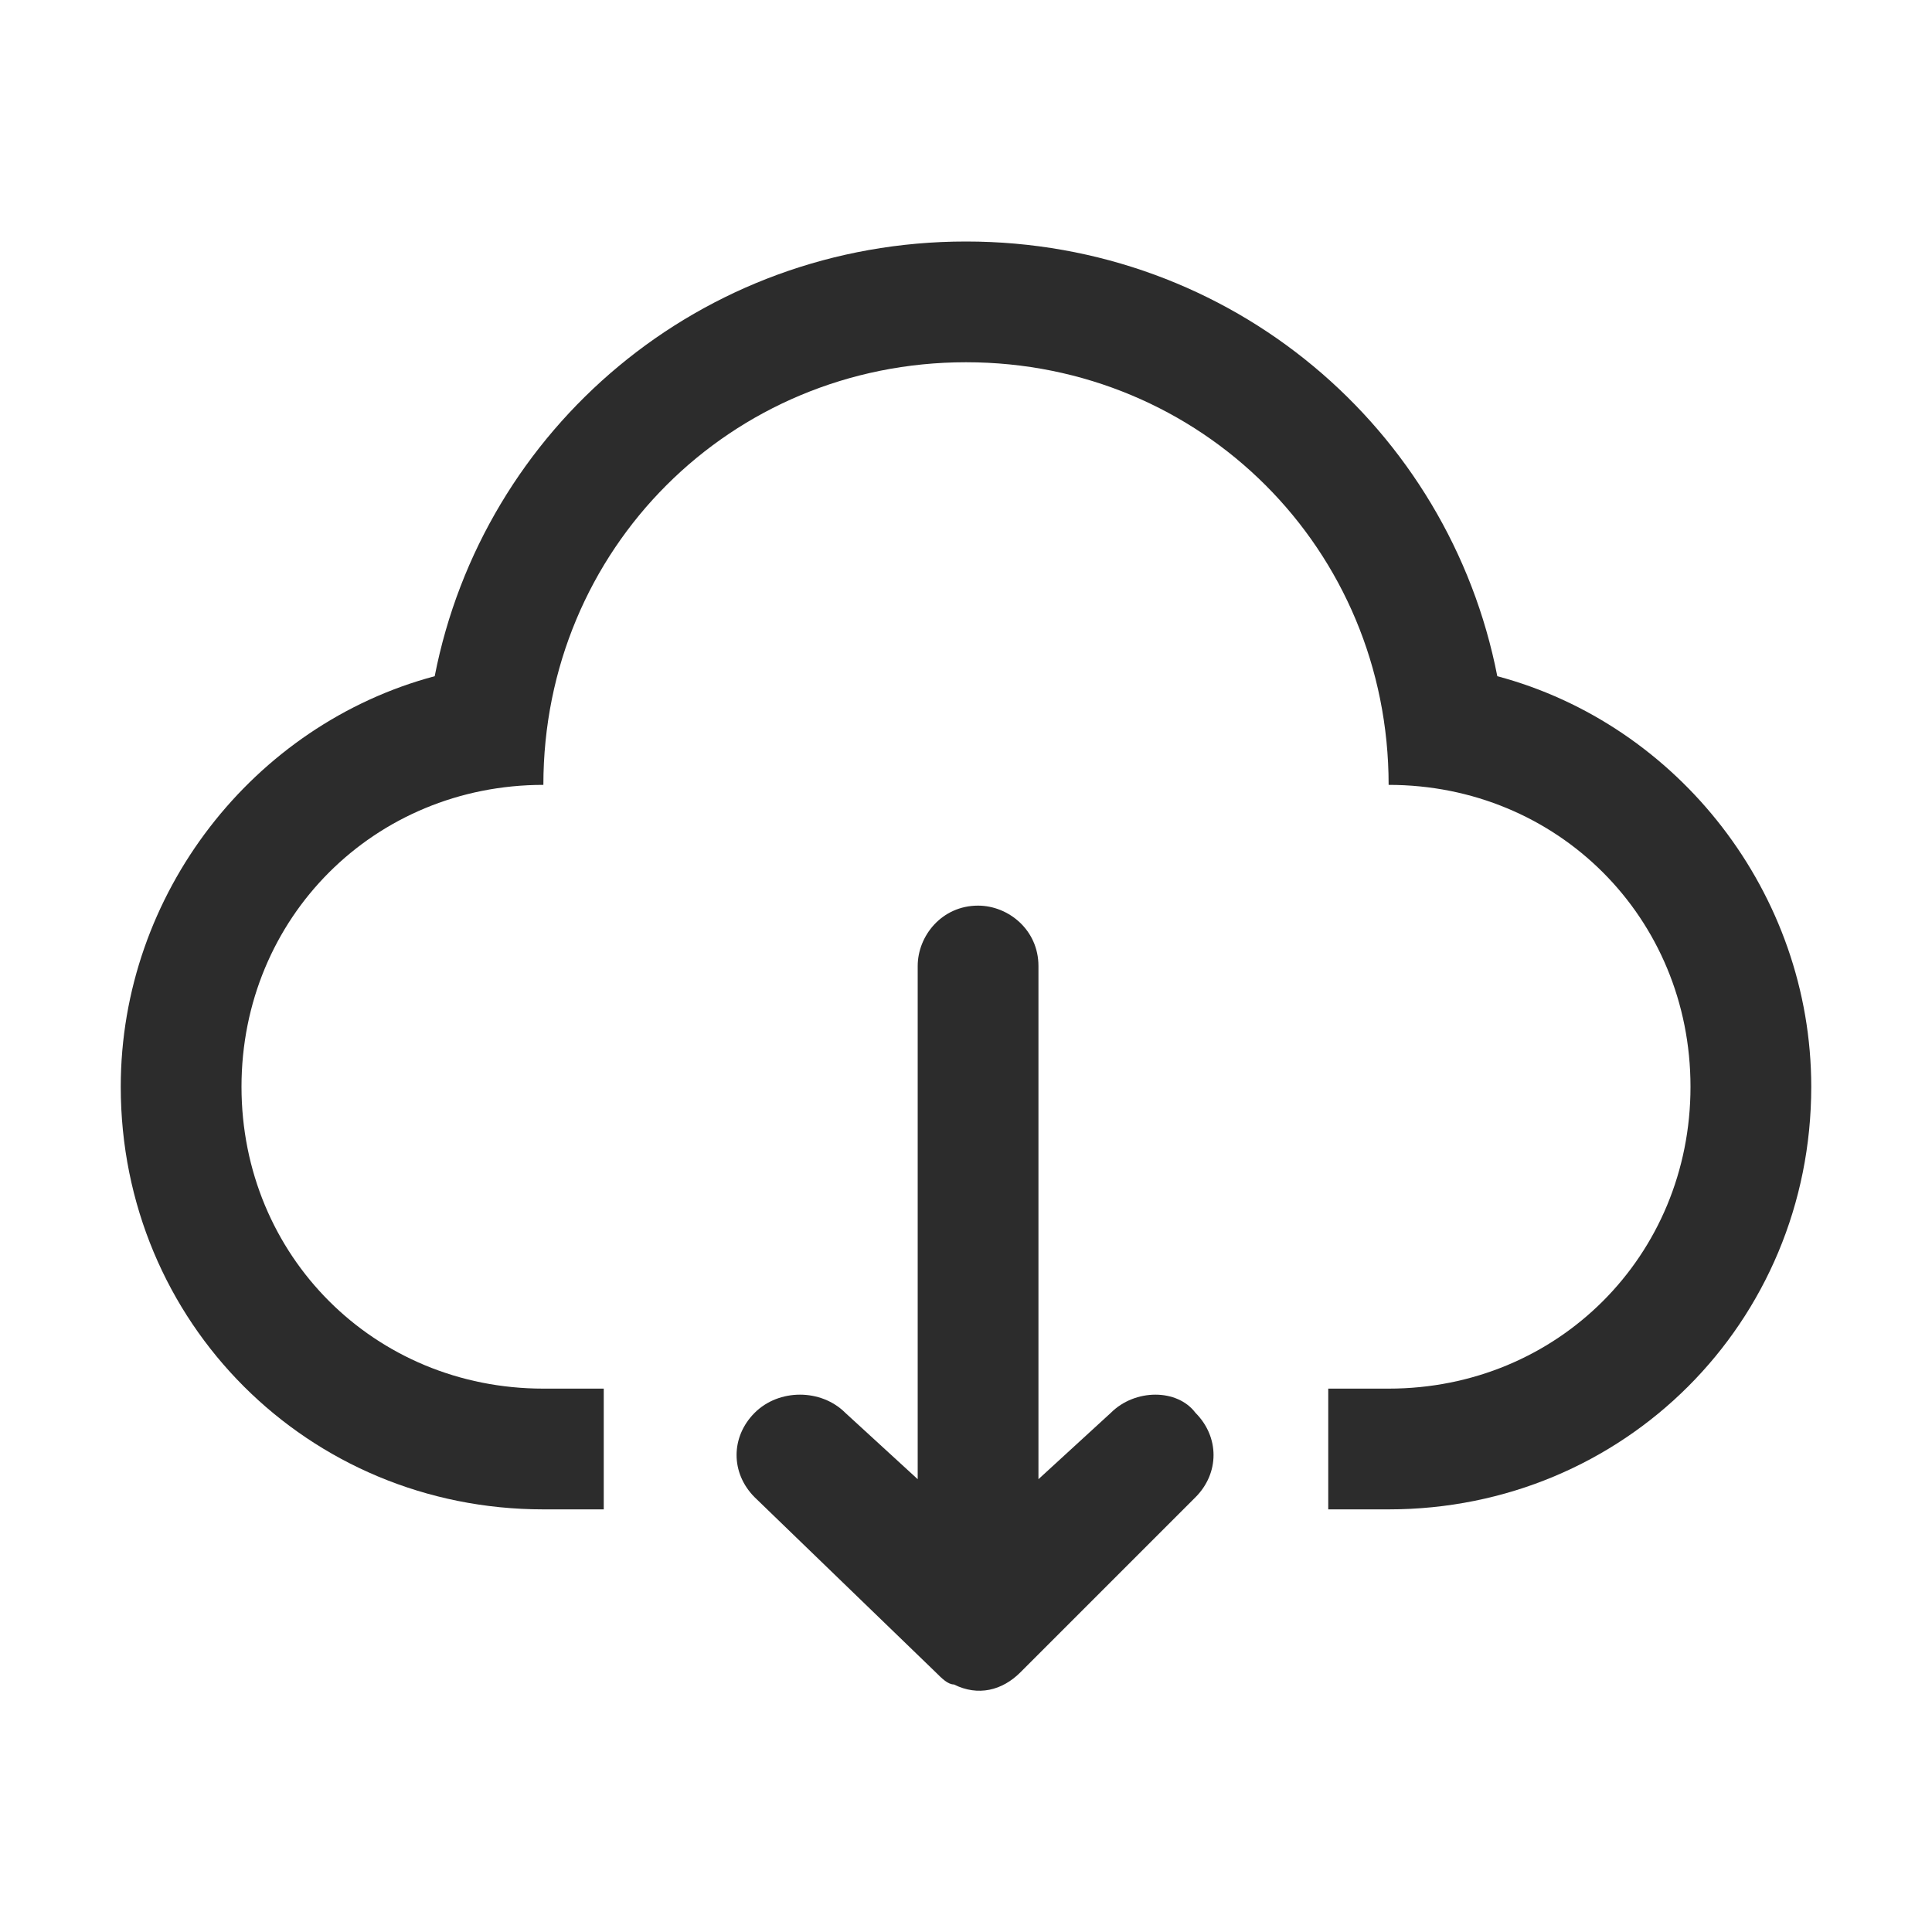
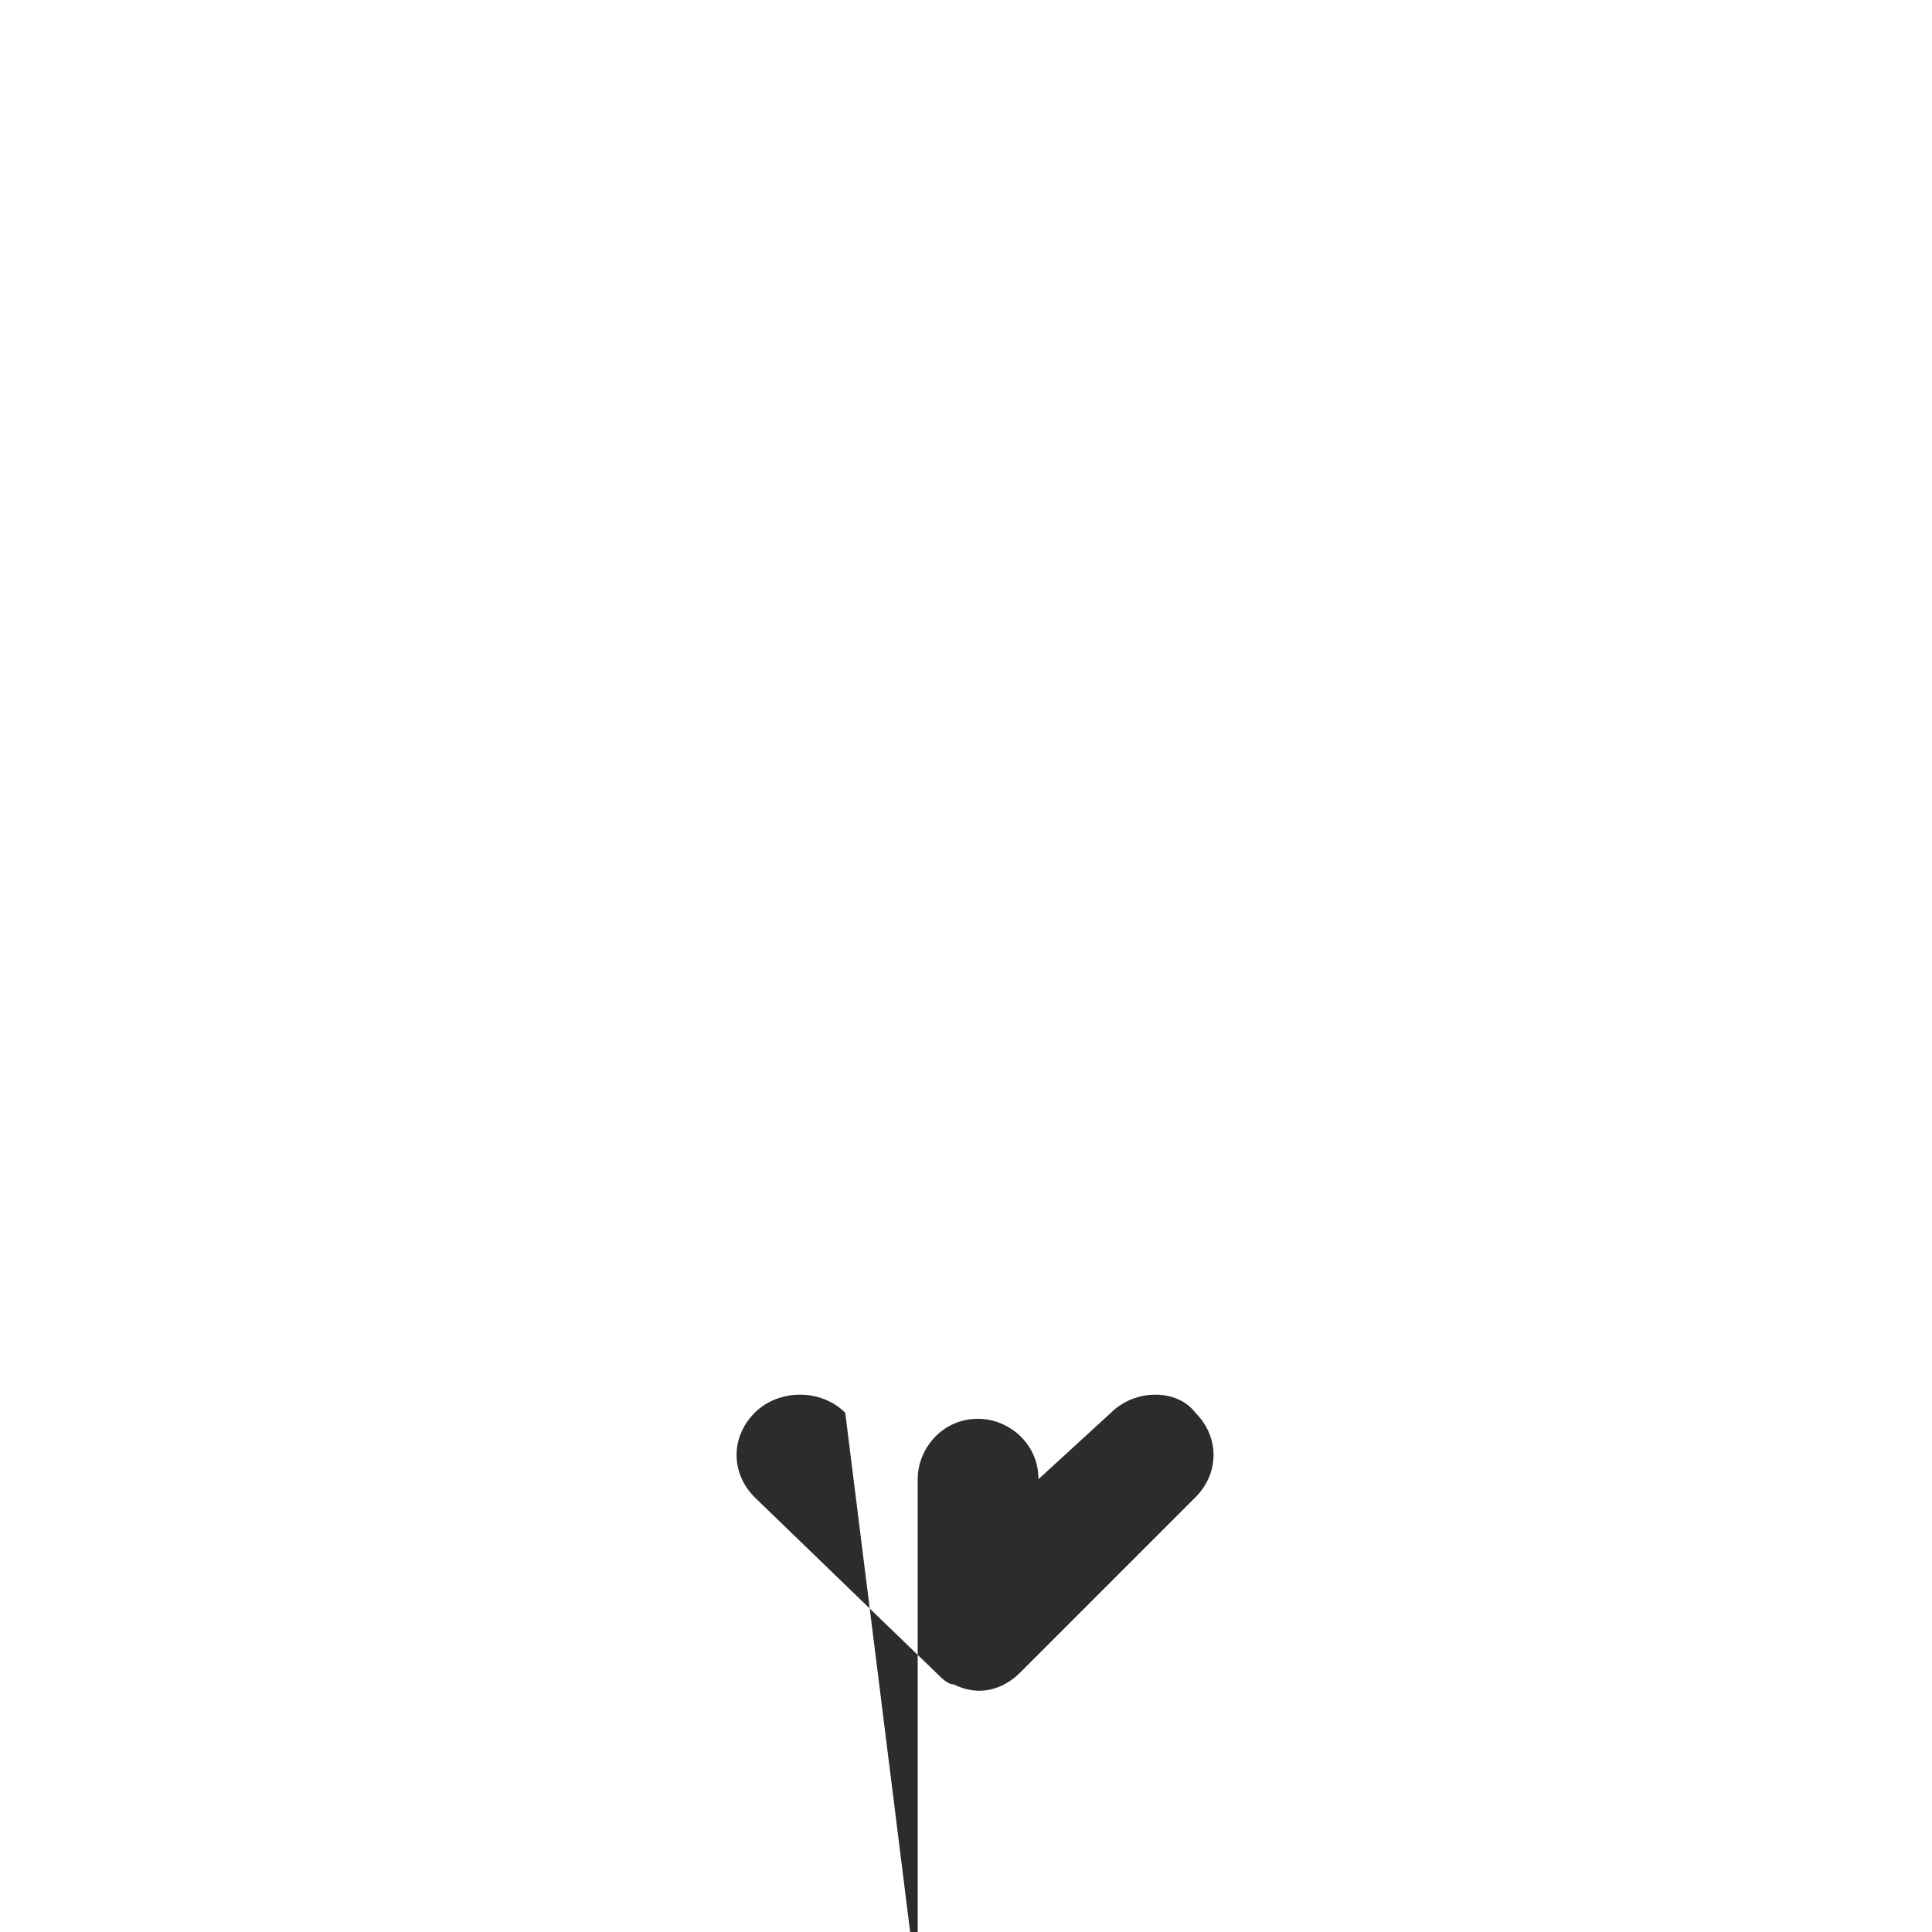
<svg xmlns="http://www.w3.org/2000/svg" t="1665989654763" class="icon" viewBox="0 0 1024 1024" version="1.1" p-id="5806" width="90" height="90">
-   <path d="M793.6 358.4C768 227.2 652.8 128 512 128s-256 99.2-281.6 230.4C134.4 384 64 473.6 64 576c0 124.8 99.2 224 224 224h32v-64h-32c-89.6 0-160-70.4-160-160s70.4-160 160-160c0-124.8 99.2-224 224-224s224 99.2 224 224c89.6 0 160 70.4 160 160s-70.4 160-160 160h-32v64h32c124.8 0 224-99.2 224-224 0-102.4-70.4-192-166.4-217.6z" fill="#2c2c2c" p-id="5807" />
-   <path d="M588.8 748.8L550.4 784V512c0-19.2-16-32-32-32-19.2 0-32 16-32 32v272L448 748.8c-12.8-12.8-35.2-12.8-48 0-12.8 12.8-12.8 32 0 44.8l96 92.8c3.2 3.2 6.4 6.4 9.6 6.4 12.8 6.4 25.6 3.2 35.2-6.4l92.8-92.8c12.8-12.8 12.8-32 0-44.8-9.6-12.8-32-12.8-44.8 0z" fill="#2c2c2c" p-id="5808" />
+   <path d="M588.8 748.8L550.4 784c0-19.2-16-32-32-32-19.2 0-32 16-32 32v272L448 748.8c-12.8-12.8-35.2-12.8-48 0-12.8 12.8-12.8 32 0 44.8l96 92.8c3.2 3.2 6.4 6.4 9.6 6.4 12.8 6.4 25.6 3.2 35.2-6.4l92.8-92.8c12.8-12.8 12.8-32 0-44.8-9.6-12.8-32-12.8-44.8 0z" fill="#2c2c2c" p-id="5808" />
</svg>